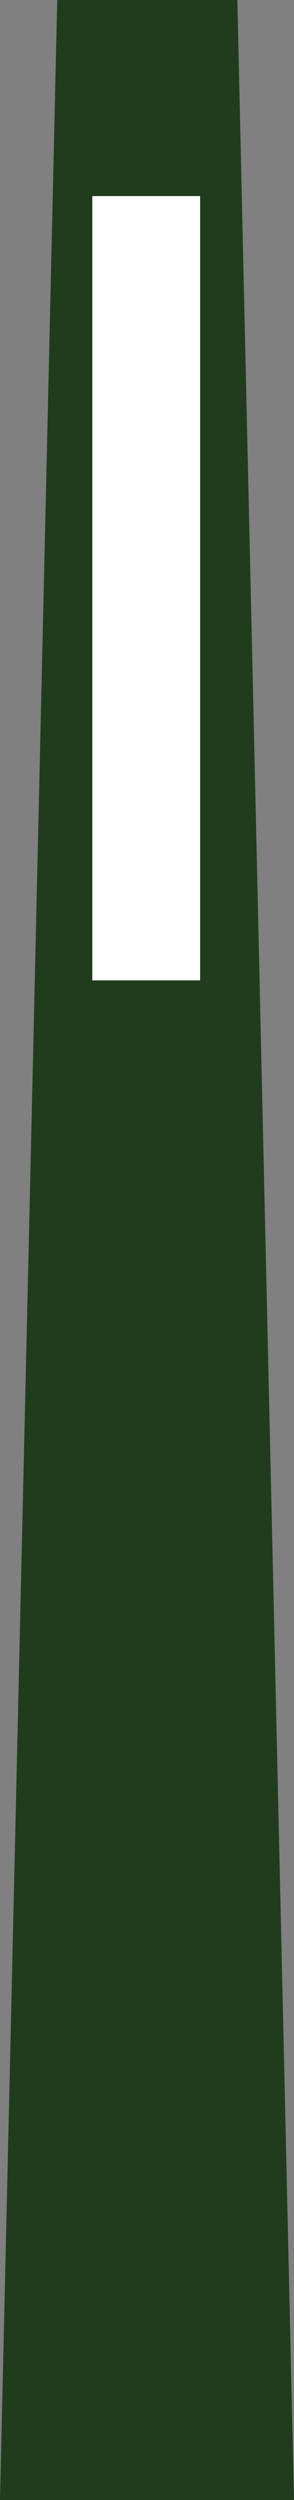
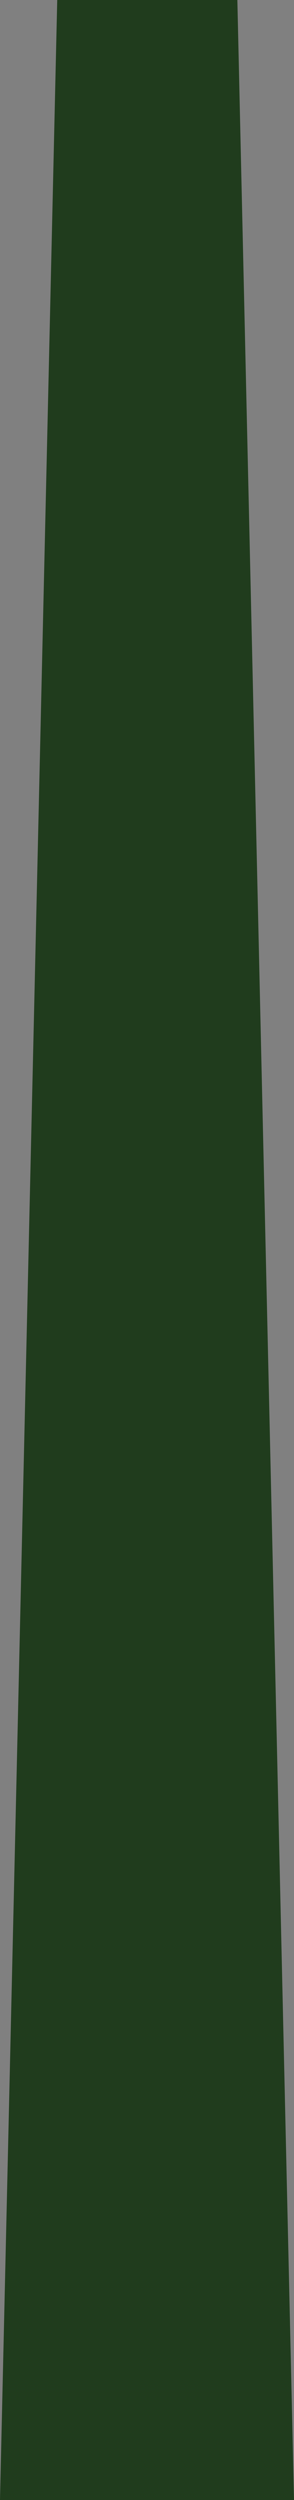
<svg xmlns="http://www.w3.org/2000/svg" version="1.1" id="Calque_1" x="0px" y="0px" width="3px" height="25.5px" viewBox="0 0 3 25.5" enable-background="new 0 0 3 25.5" xml:space="preserve">
  <rect x="0" y="0" width="3" height="25.5" fill="#808080" stroke="none" />
  <polyline fill="#203C1D" points="0.584,0 0,25.5 3,25.5 2.422,0 " />
-   <rect x="0.942" y="2" fill="#FFFFFF" width="1.1" height="8" />
</svg>